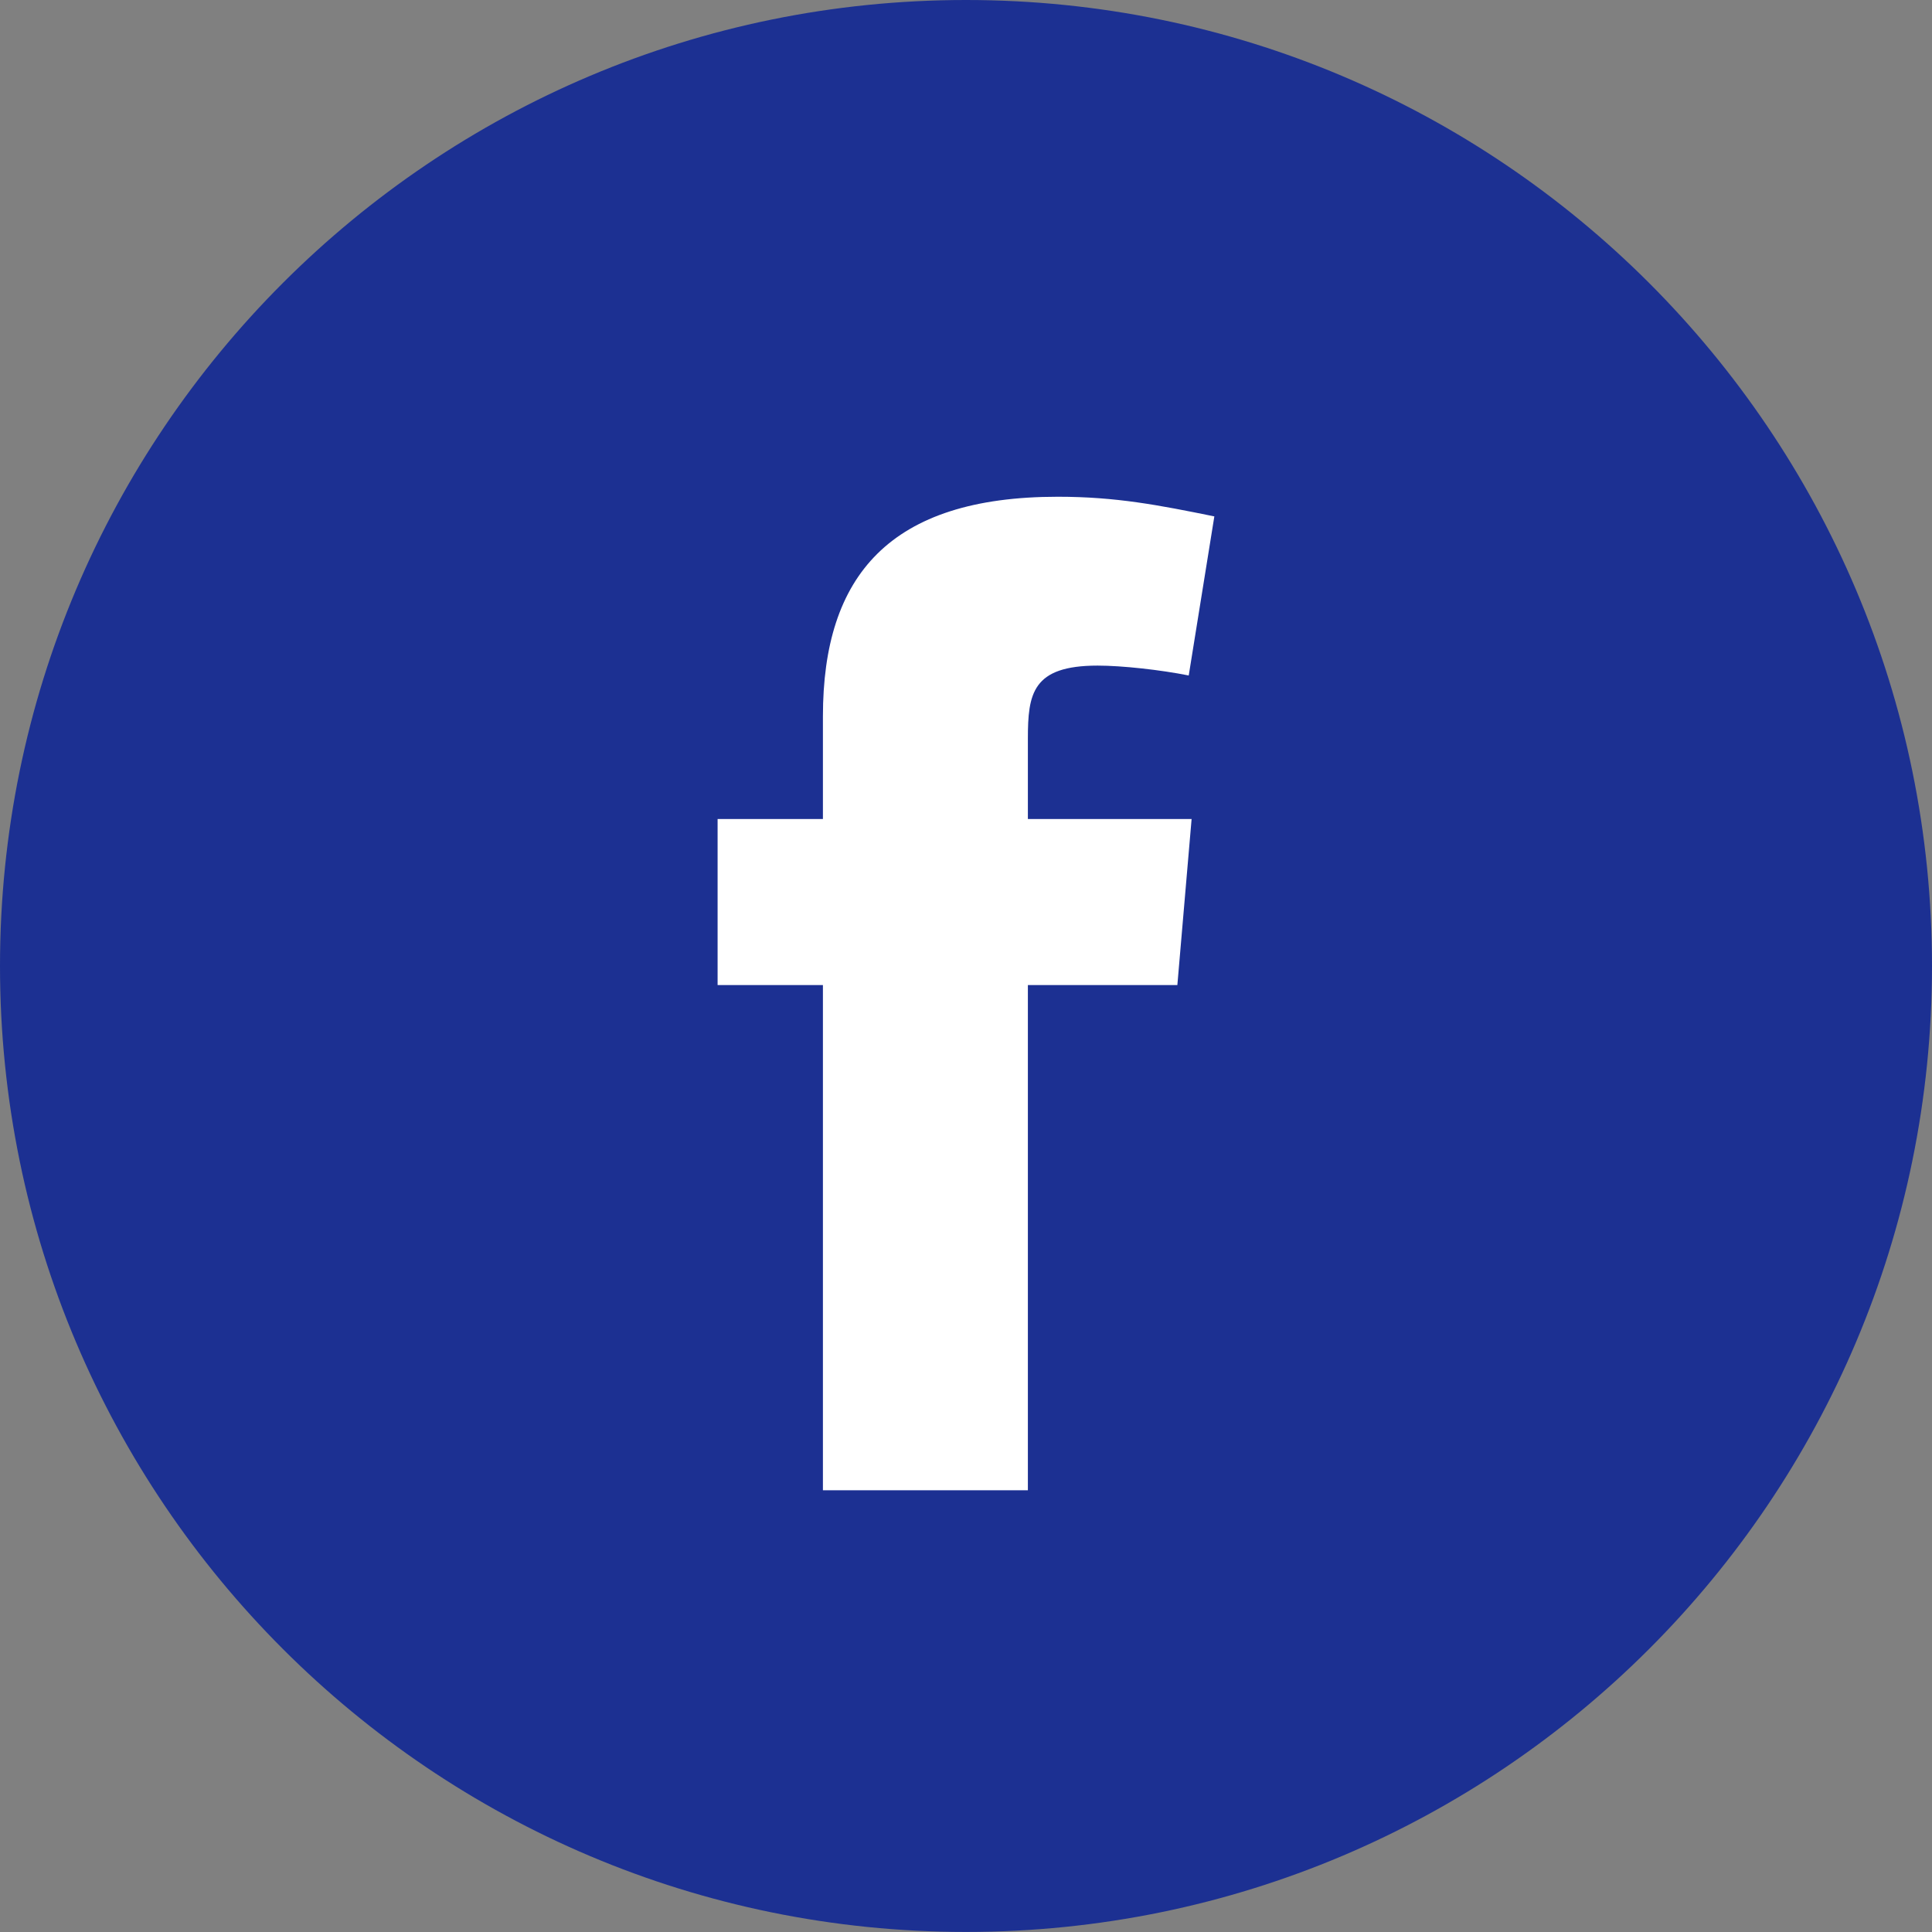
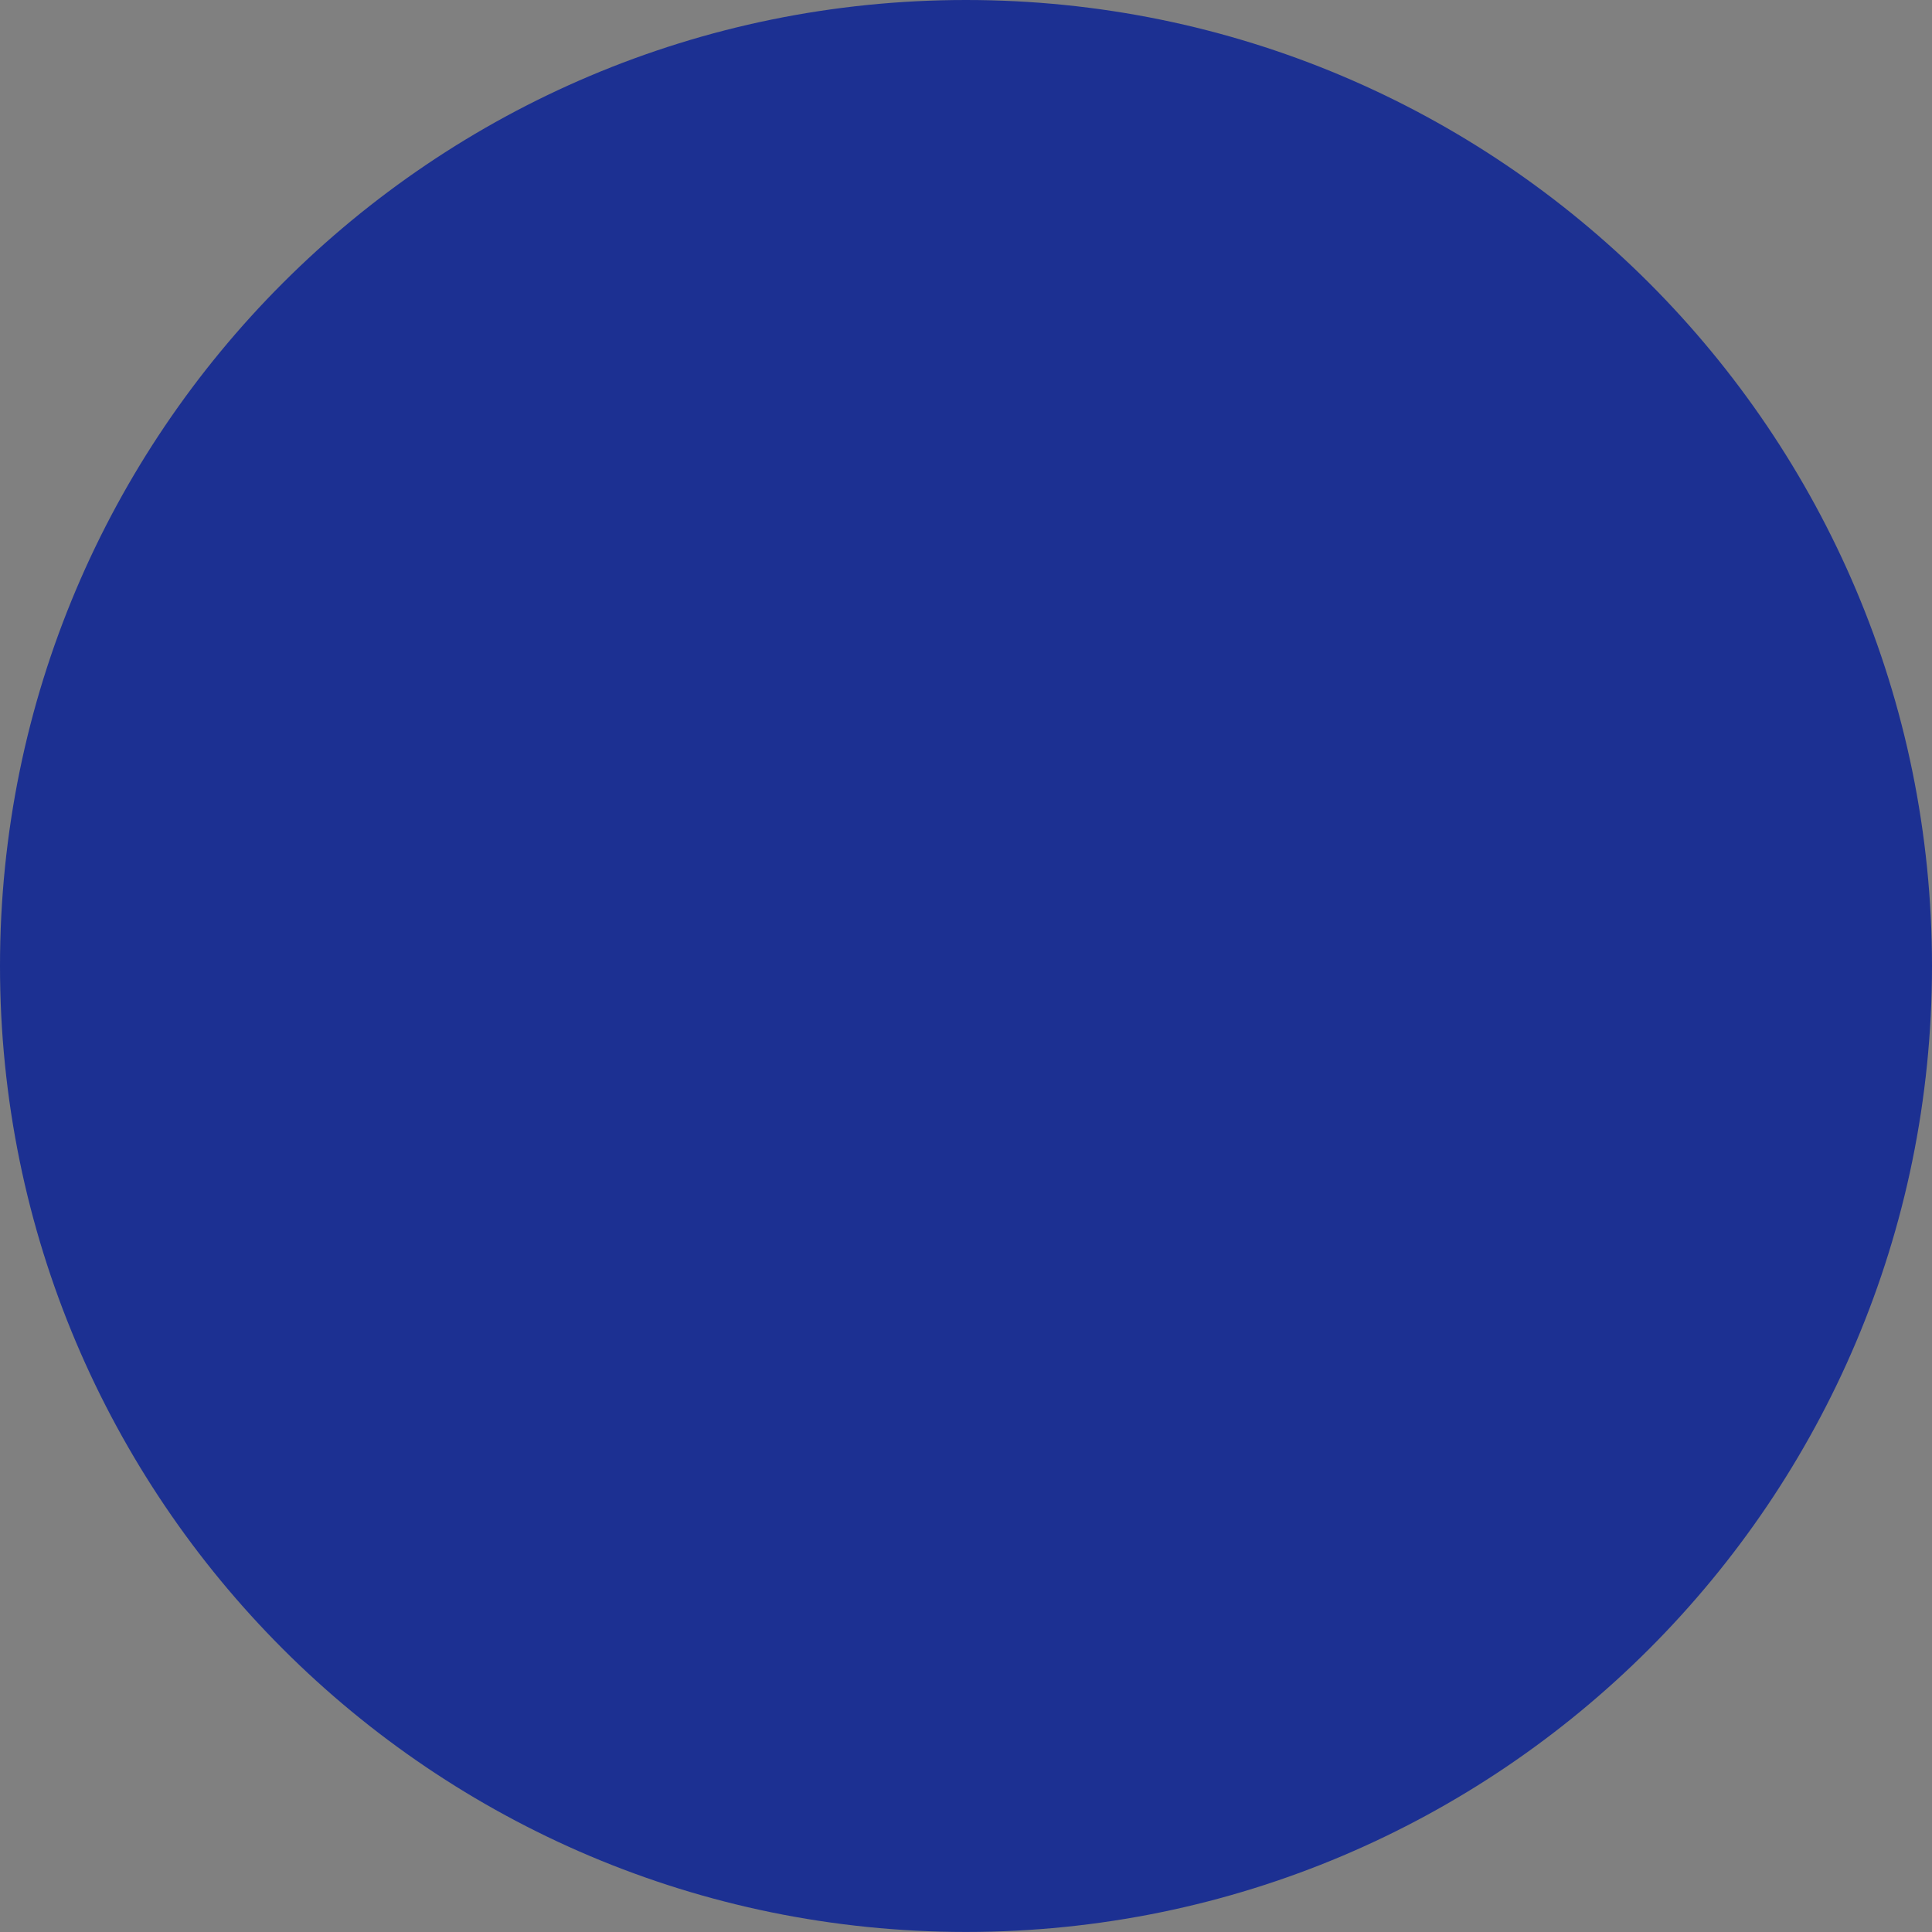
<svg xmlns="http://www.w3.org/2000/svg" width="35px" height="35px">
  <rect width="100%" height="100%" fill="#808080" stroke="none" />
  <path fill-rule="evenodd" fill="rgb(28, 48, 146)" d="M17.499,-0.000 C27.165,-0.000 35.000,7.834 35.000,17.500 C35.000,27.165 27.165,34.999 17.499,34.999 C7.835,34.999 -0.000,27.165 -0.000,17.500 C-0.000,7.834 7.835,-0.000 17.499,-0.000 Z" />
-   <path fill-rule="evenodd" fill="rgb(255, 255, 255)" d="M21.999,9.355 C20.994,9.151 20.220,8.999 19.163,8.999 C16.120,8.999 14.908,10.426 14.908,12.976 L14.908,14.837 L13.000,14.837 L13.000,17.845 L14.908,17.845 L14.908,26.998 L18.621,26.998 L18.621,17.845 L21.329,17.845 L21.587,14.837 L18.621,14.837 L18.621,13.384 C18.621,12.568 18.699,12.058 19.885,12.058 C20.323,12.058 21.019,12.134 21.535,12.237 L21.999,9.355 Z" />
</svg>